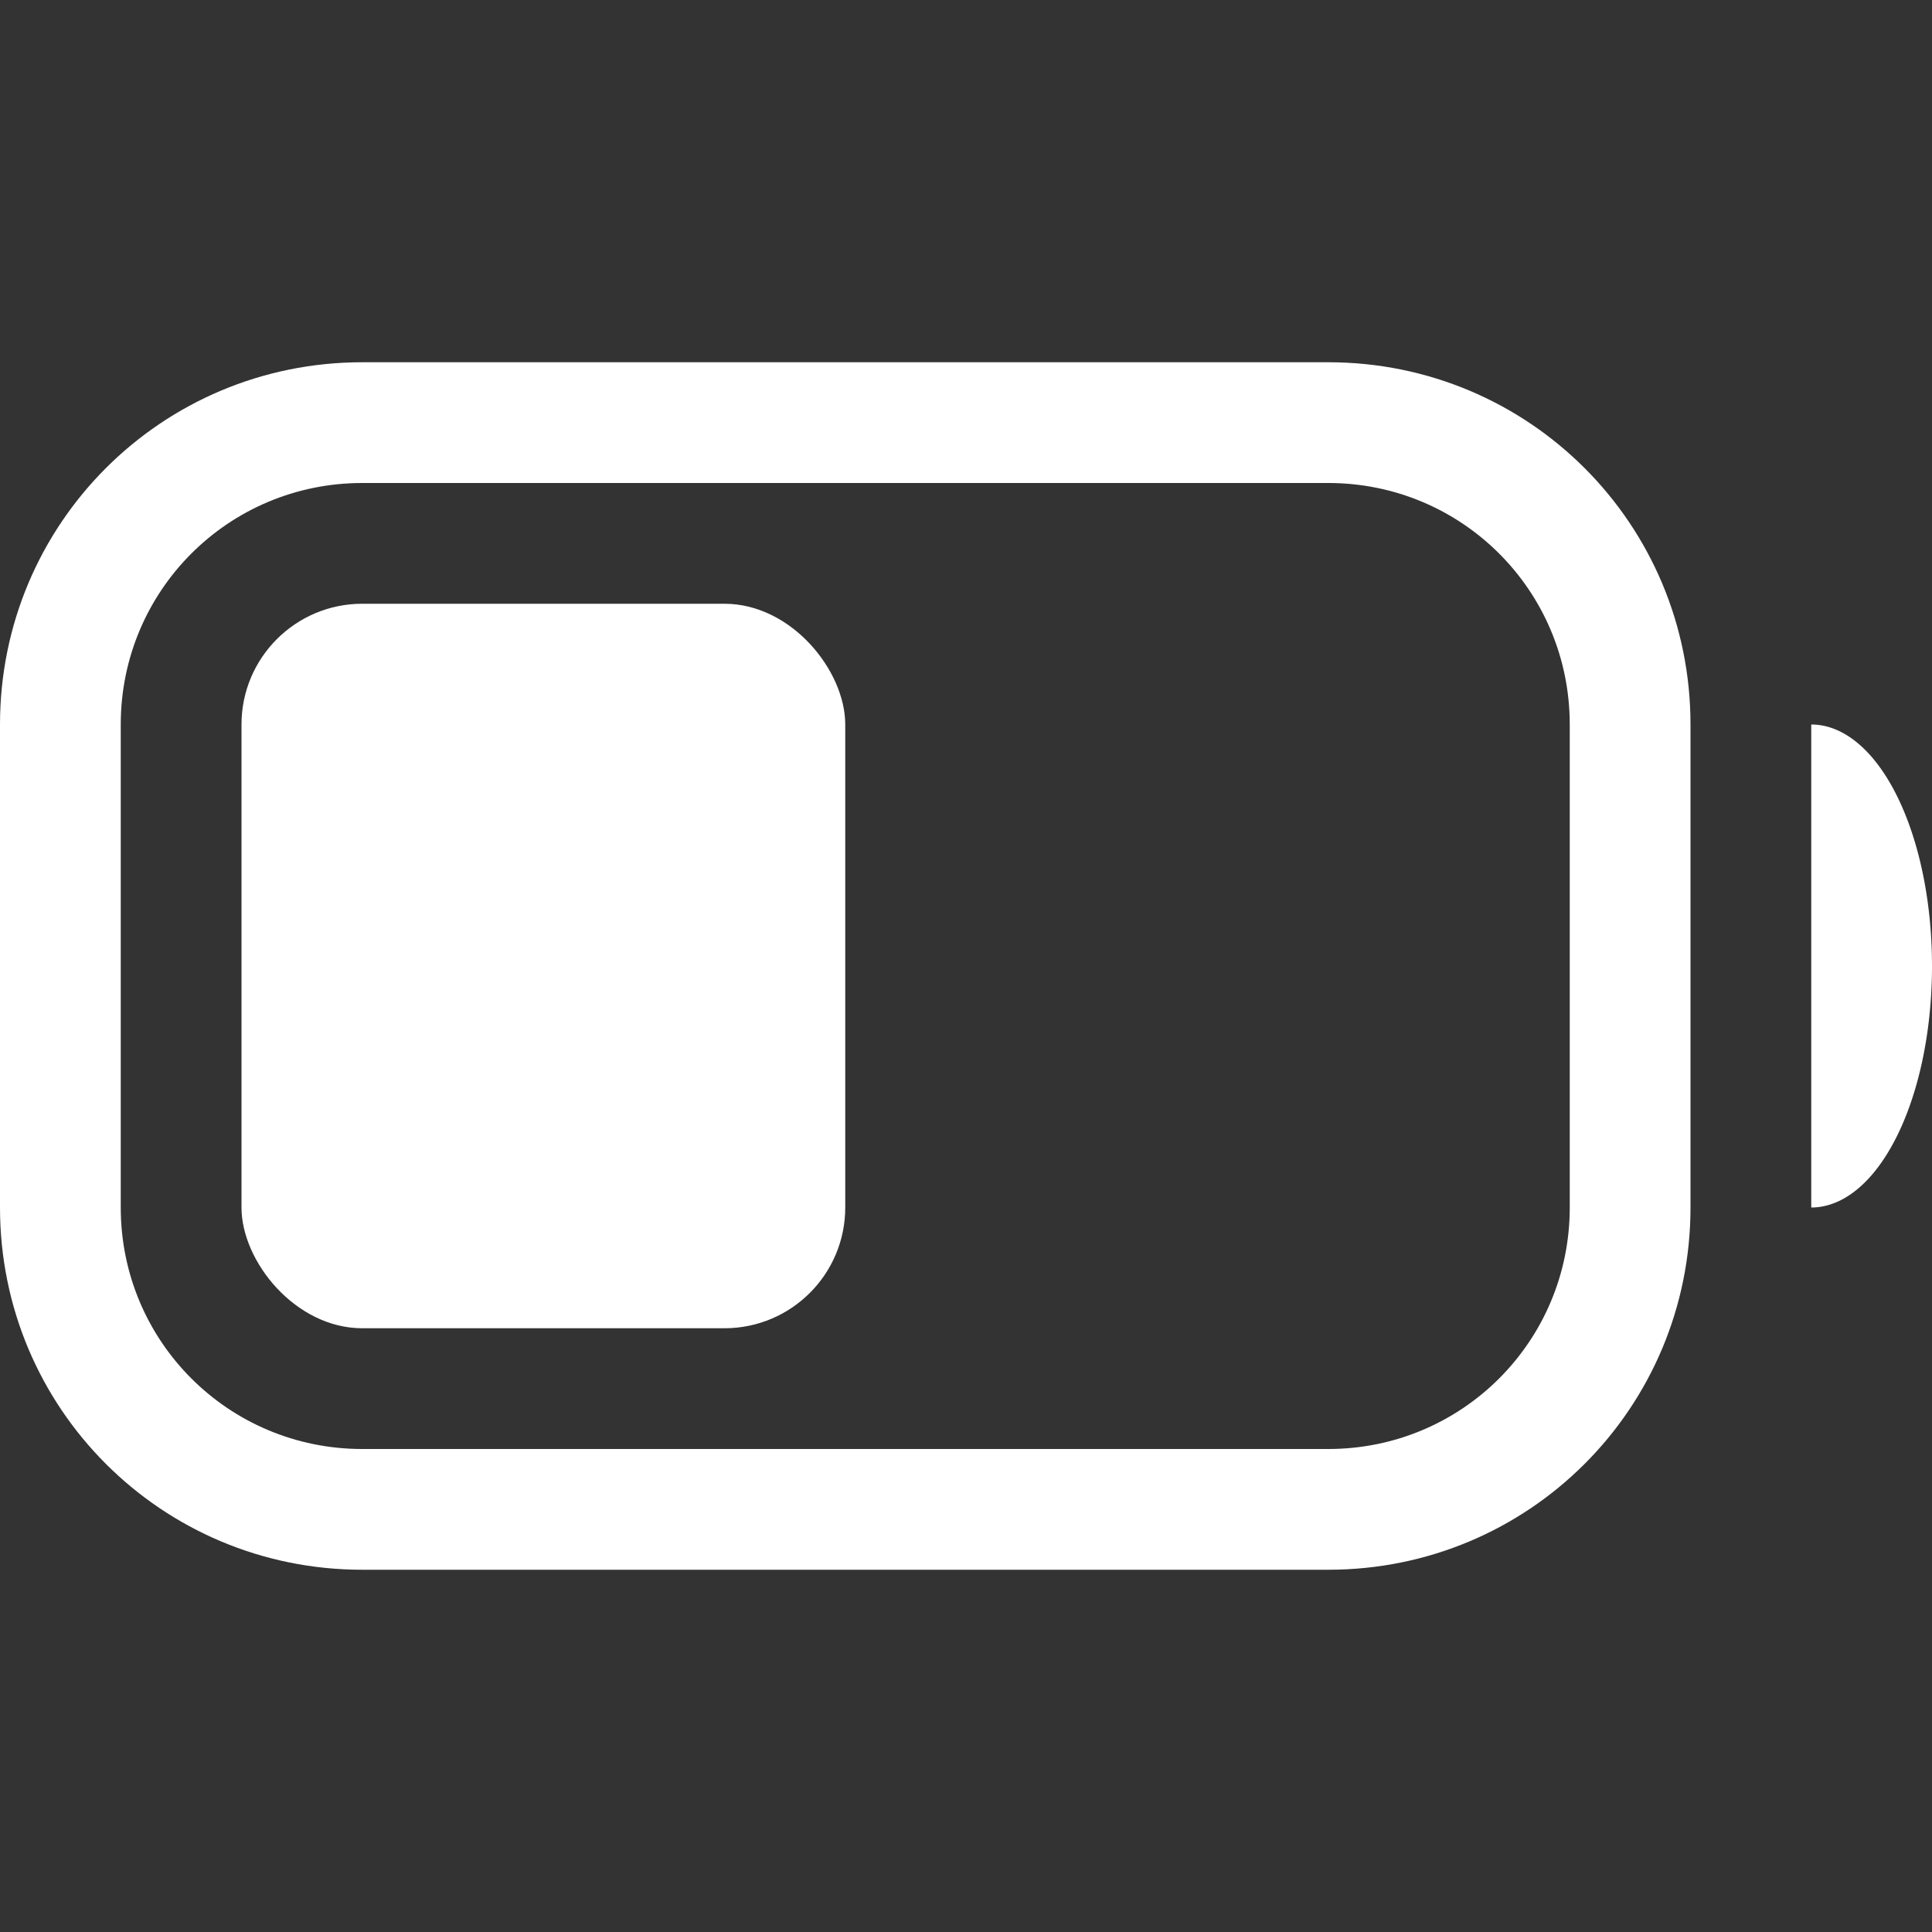
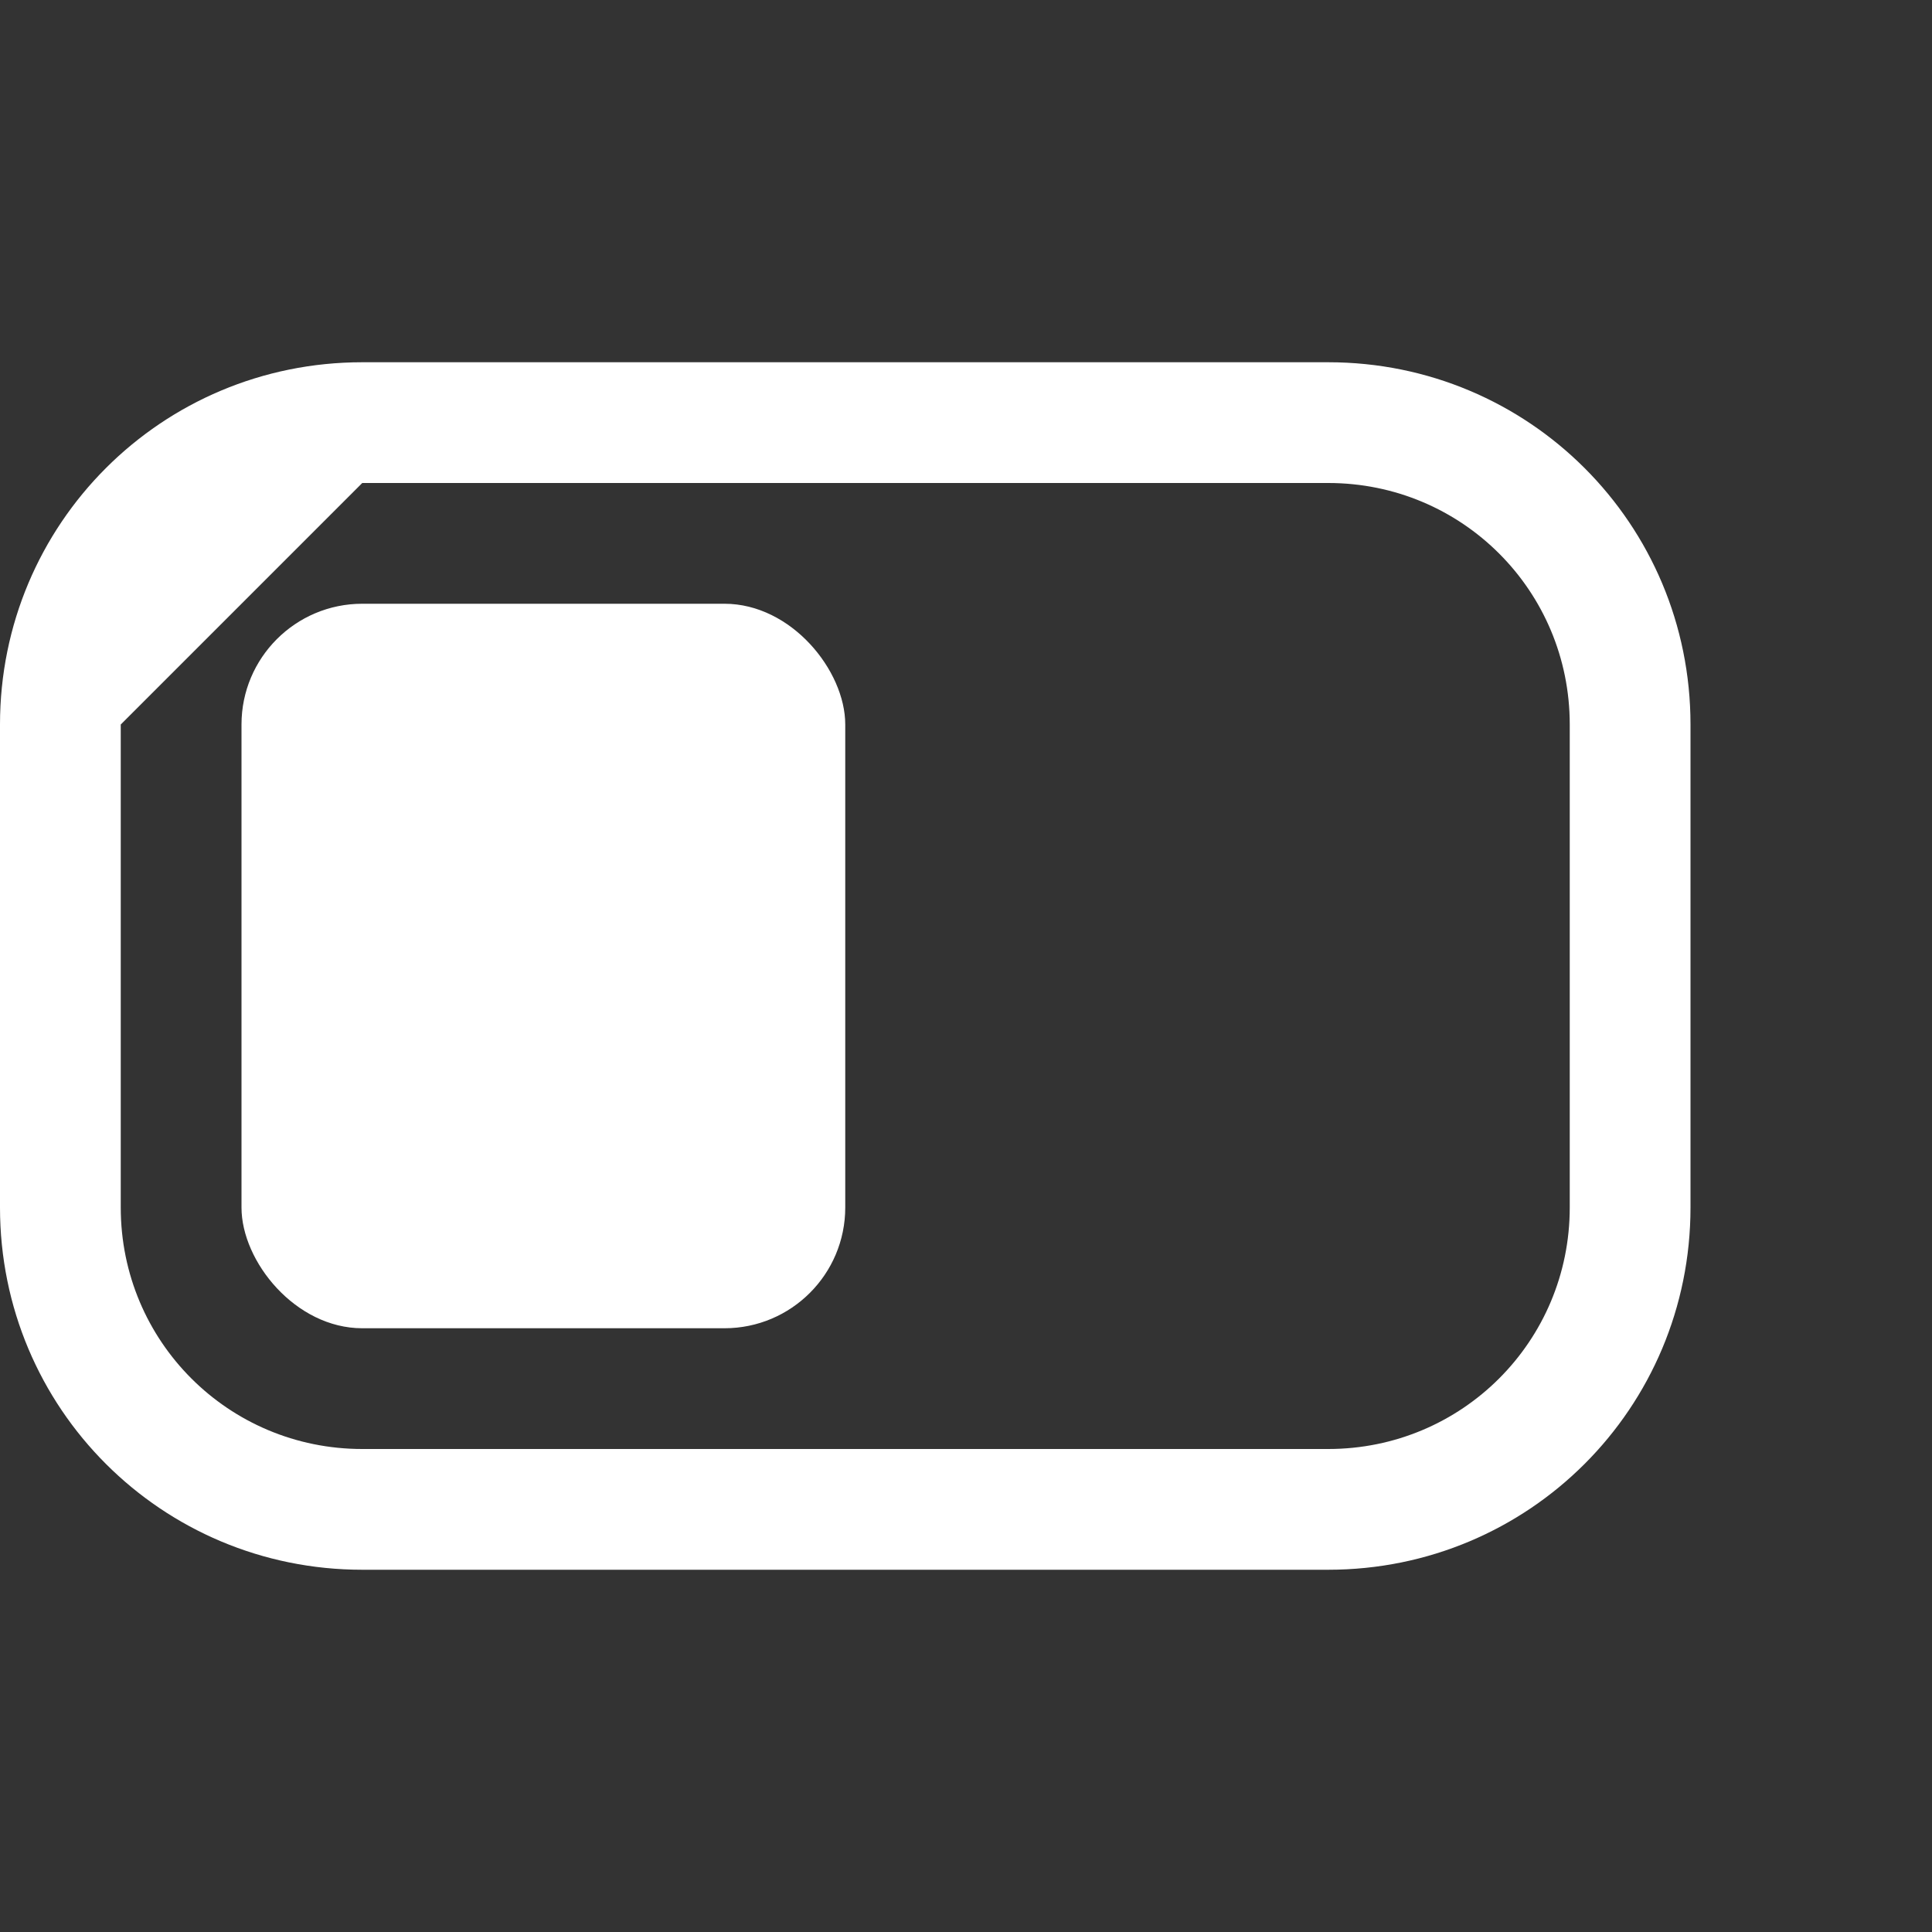
<svg xmlns="http://www.w3.org/2000/svg" xmlns:ns1="http://sodipodi.sourceforge.net/DTD/sodipodi-0.dtd" xmlns:ns2="http://www.inkscape.org/namespaces/inkscape" width="16" height="16" version="1.1" id="svg2" ns1:docname="battery-mid.svg" ns2:version="1.4 (e7c3feb100, 2024-10-09)">
  <rect width="100%" height="100%" fill="#333333" stroke="none" />
  <ns1:namedview id="namedview2" pagecolor="#ffffff" bordercolor="#000000" borderopacity="0.25" ns2:showpageshadow="2" ns2:pageopacity="0.0" ns2:pagecheckerboard="0" ns2:deskcolor="#d1d1d1" ns2:zoom="6.125" ns2:cx="10.938776" ns2:cy="7.9183673" ns2:window-width="918" ns2:window-height="1049" ns2:window-x="998" ns2:window-y="27" ns2:window-maximized="1" ns2:current-layer="svg2" />
  <defs id="defs1">
    <style id="current-color-scheme" type="text/css">.ColorScheme-Text {
                color:#363636;
            }</style>
  </defs>
  <rect x="2" y="5" width="5" height="6" rx="1" ry="1" fill="#363636" id="rect1" style="fill:#ffffff;fill-opacity:1" />
-   <path d="m15 6v4a1 2 0 0 0 1-2 1 2 0 0 0-1-2z" fill="#363636" id="path1" style="fill:#ffffff;fill-opacity:1" />
-   <path d="m3 3c-1.662 0-3 1.338-3 3v4c0 1.662 1.338 3 3 3h8c1.662 0 3-1.338 3-3v-4c0-1.662-1.338-3-3-3zm0 1h8c1.108 0 2 0.892 2 2v4c0 1.108-0.892 2-2 2h-8c-1.108 0-2-0.892-2-2v-4c0-1.108 0.892-2 2-2z" fill="#363636" id="path2" style="fill:#ffffff;fill-opacity:1" />
+   <path d="m3 3c-1.662 0-3 1.338-3 3v4c0 1.662 1.338 3 3 3h8c1.662 0 3-1.338 3-3v-4c0-1.662-1.338-3-3-3zm0 1h8c1.108 0 2 0.892 2 2v4c0 1.108-0.892 2-2 2h-8c-1.108 0-2-0.892-2-2v-4z" fill="#363636" id="path2" style="fill:#ffffff;fill-opacity:1" />
</svg>